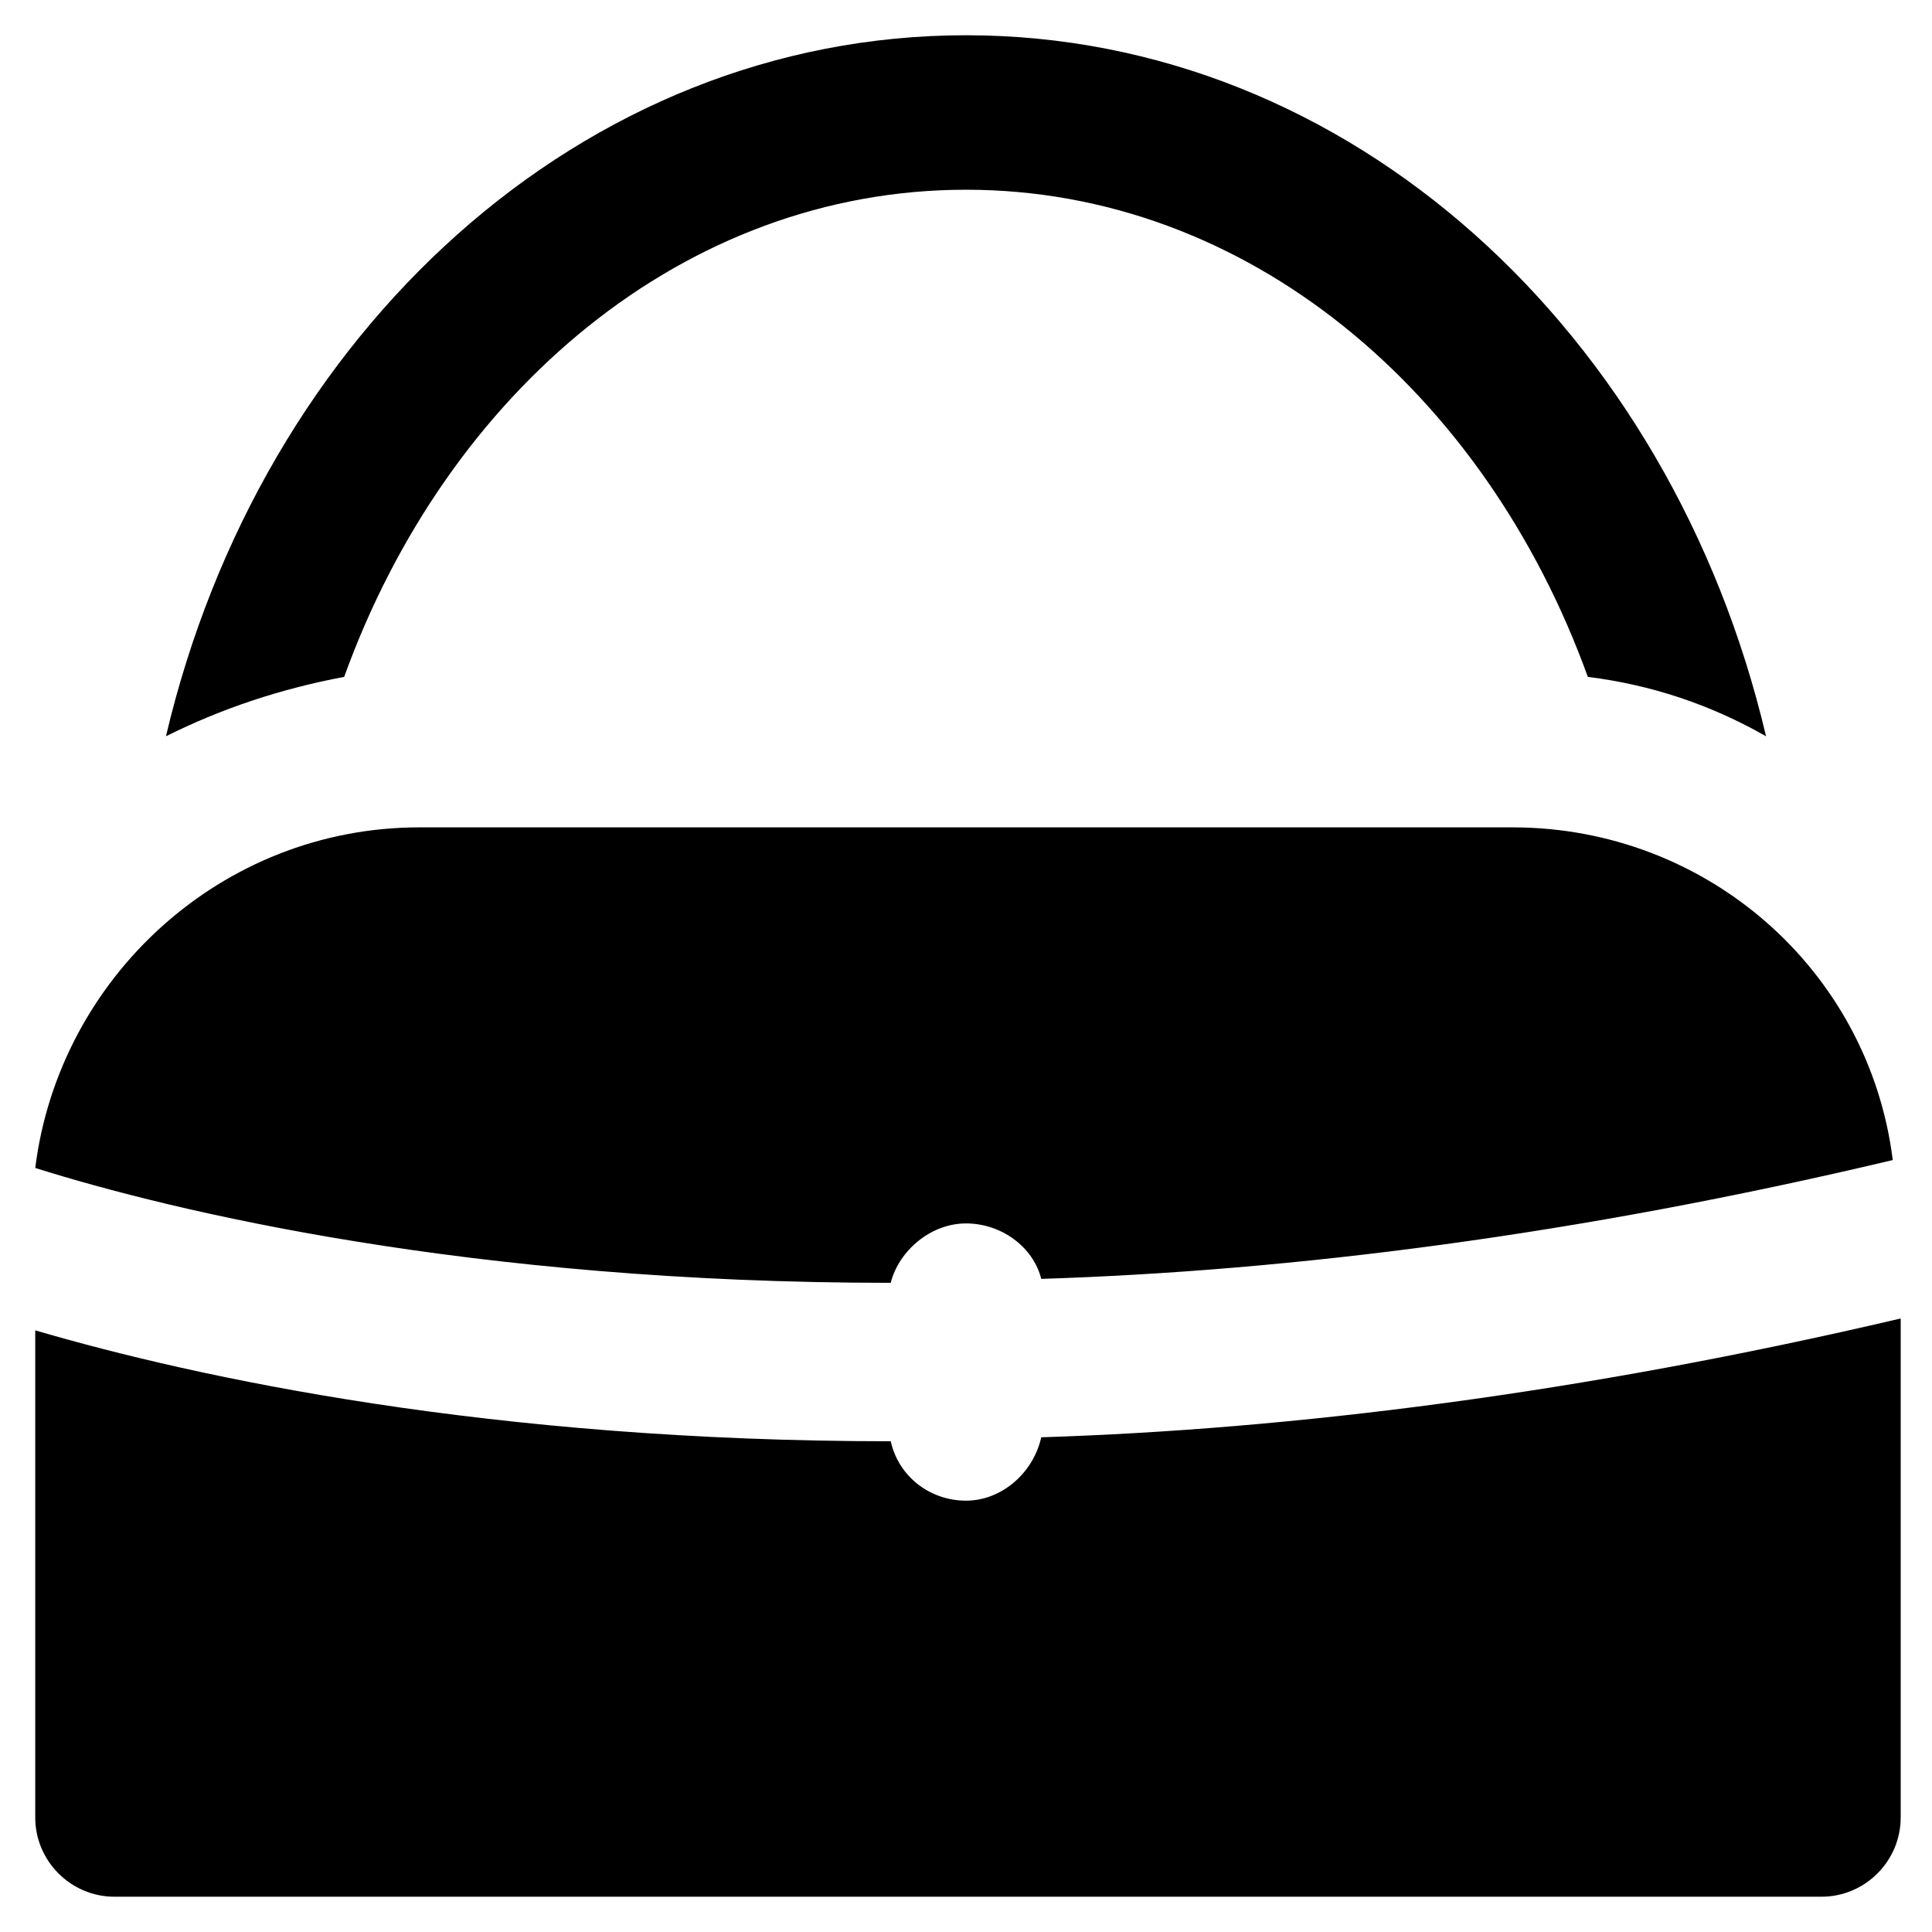
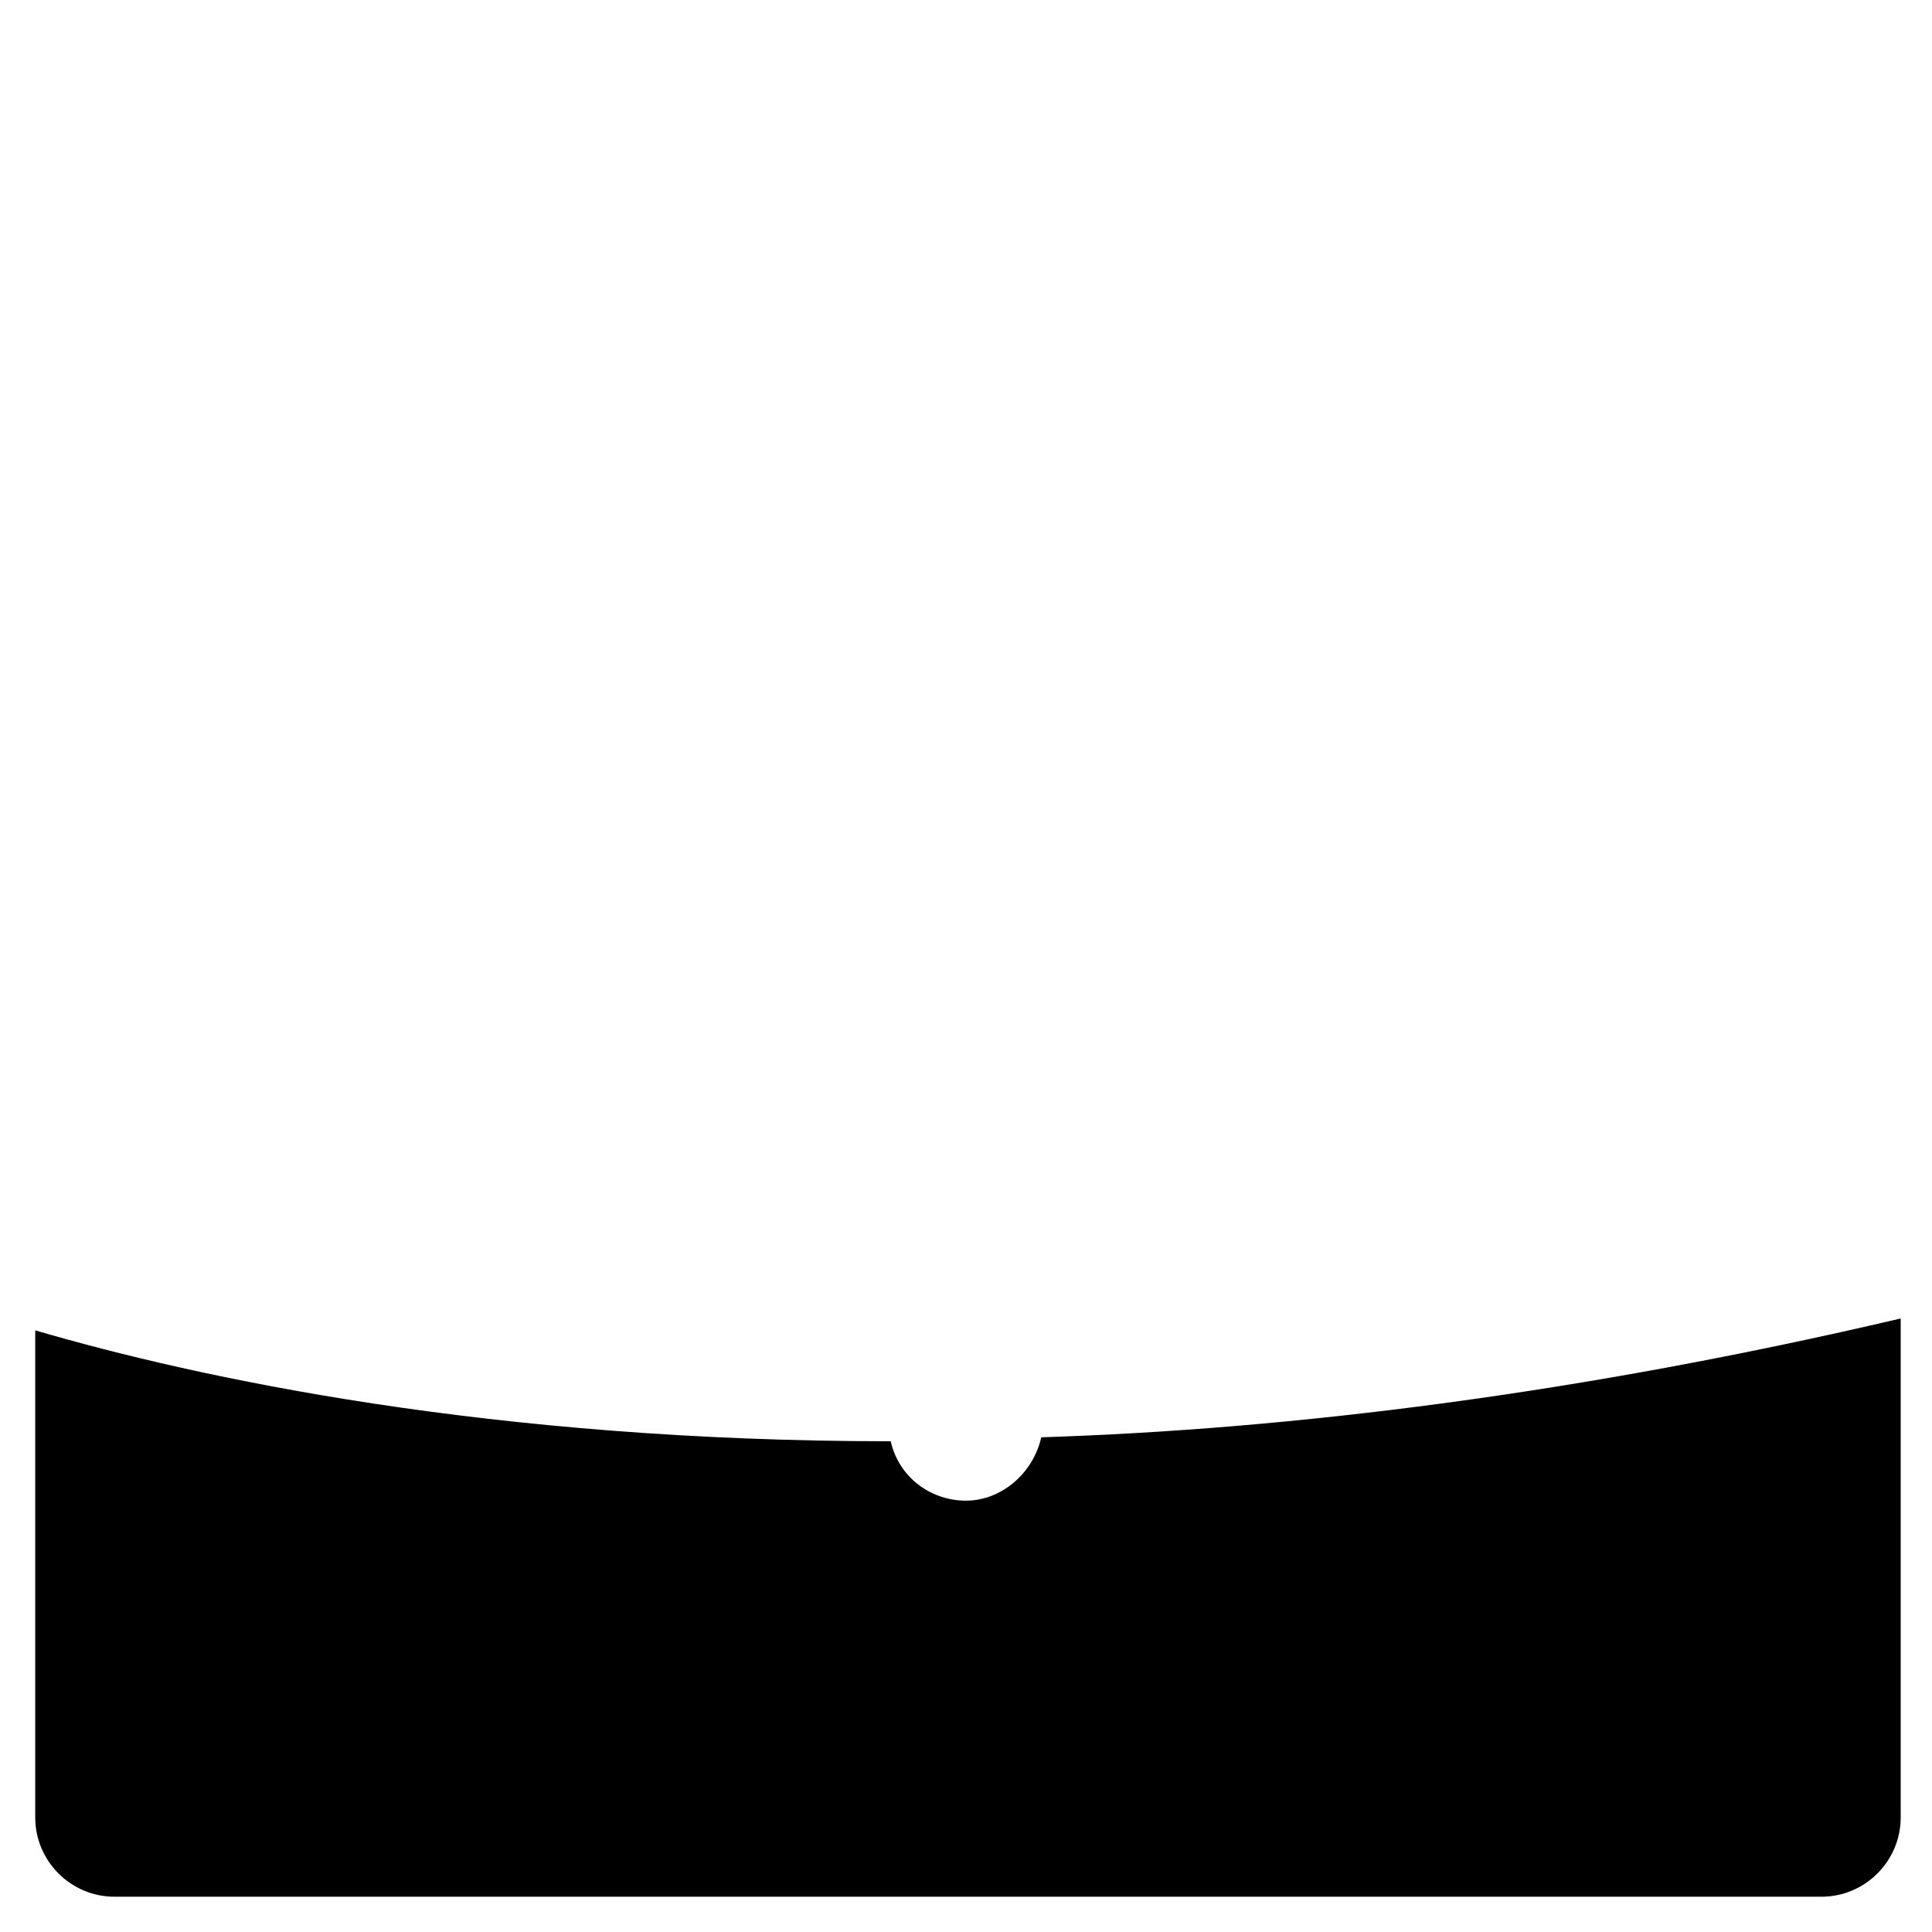
<svg xmlns="http://www.w3.org/2000/svg" fill="#000000" width="800px" height="800px" version="1.1" viewBox="144 144 512 512">
  <g>
-     <path d="m400 194.28c74.523 0 137.5 53.531 164.79 129.1 16.793 2.098 32.539 7.348 47.23 15.742-25.191-107.06-110.21-185.78-212.02-185.78-101.81 0-186.83 78.723-212.02 185.78 14.695-7.348 30.438-12.594 47.23-15.742 27.289-75.574 90.266-129.1 164.79-129.1z" />
-     <path d="m400 468.22c9.445 0 17.844 6.297 19.941 14.695 66.125-2.098 141.7-11.547 225.66-31.488-6.297-50.383-49.332-88.168-100.76-88.168h-289.69c-52.48 0-95.516 39.887-101.81 90.266 36.738 11.547 115.46 30.438 226.71 30.438 2.102-8.395 10.496-15.742 19.945-15.742z" />
    <path d="m419.94 524.9c-2.098 9.445-10.496 16.793-19.941 16.793s-17.844-6.297-19.941-15.742c-106.01-0.004-183.68-16.797-226.72-29.391v129.1c0 11.547 9.445 20.992 20.992 20.992h452.38c11.547 0 20.992-9.445 20.992-20.992v-132.25c-85.016 19.941-161.64 29.387-227.76 31.488z" />
  </g>
</svg>